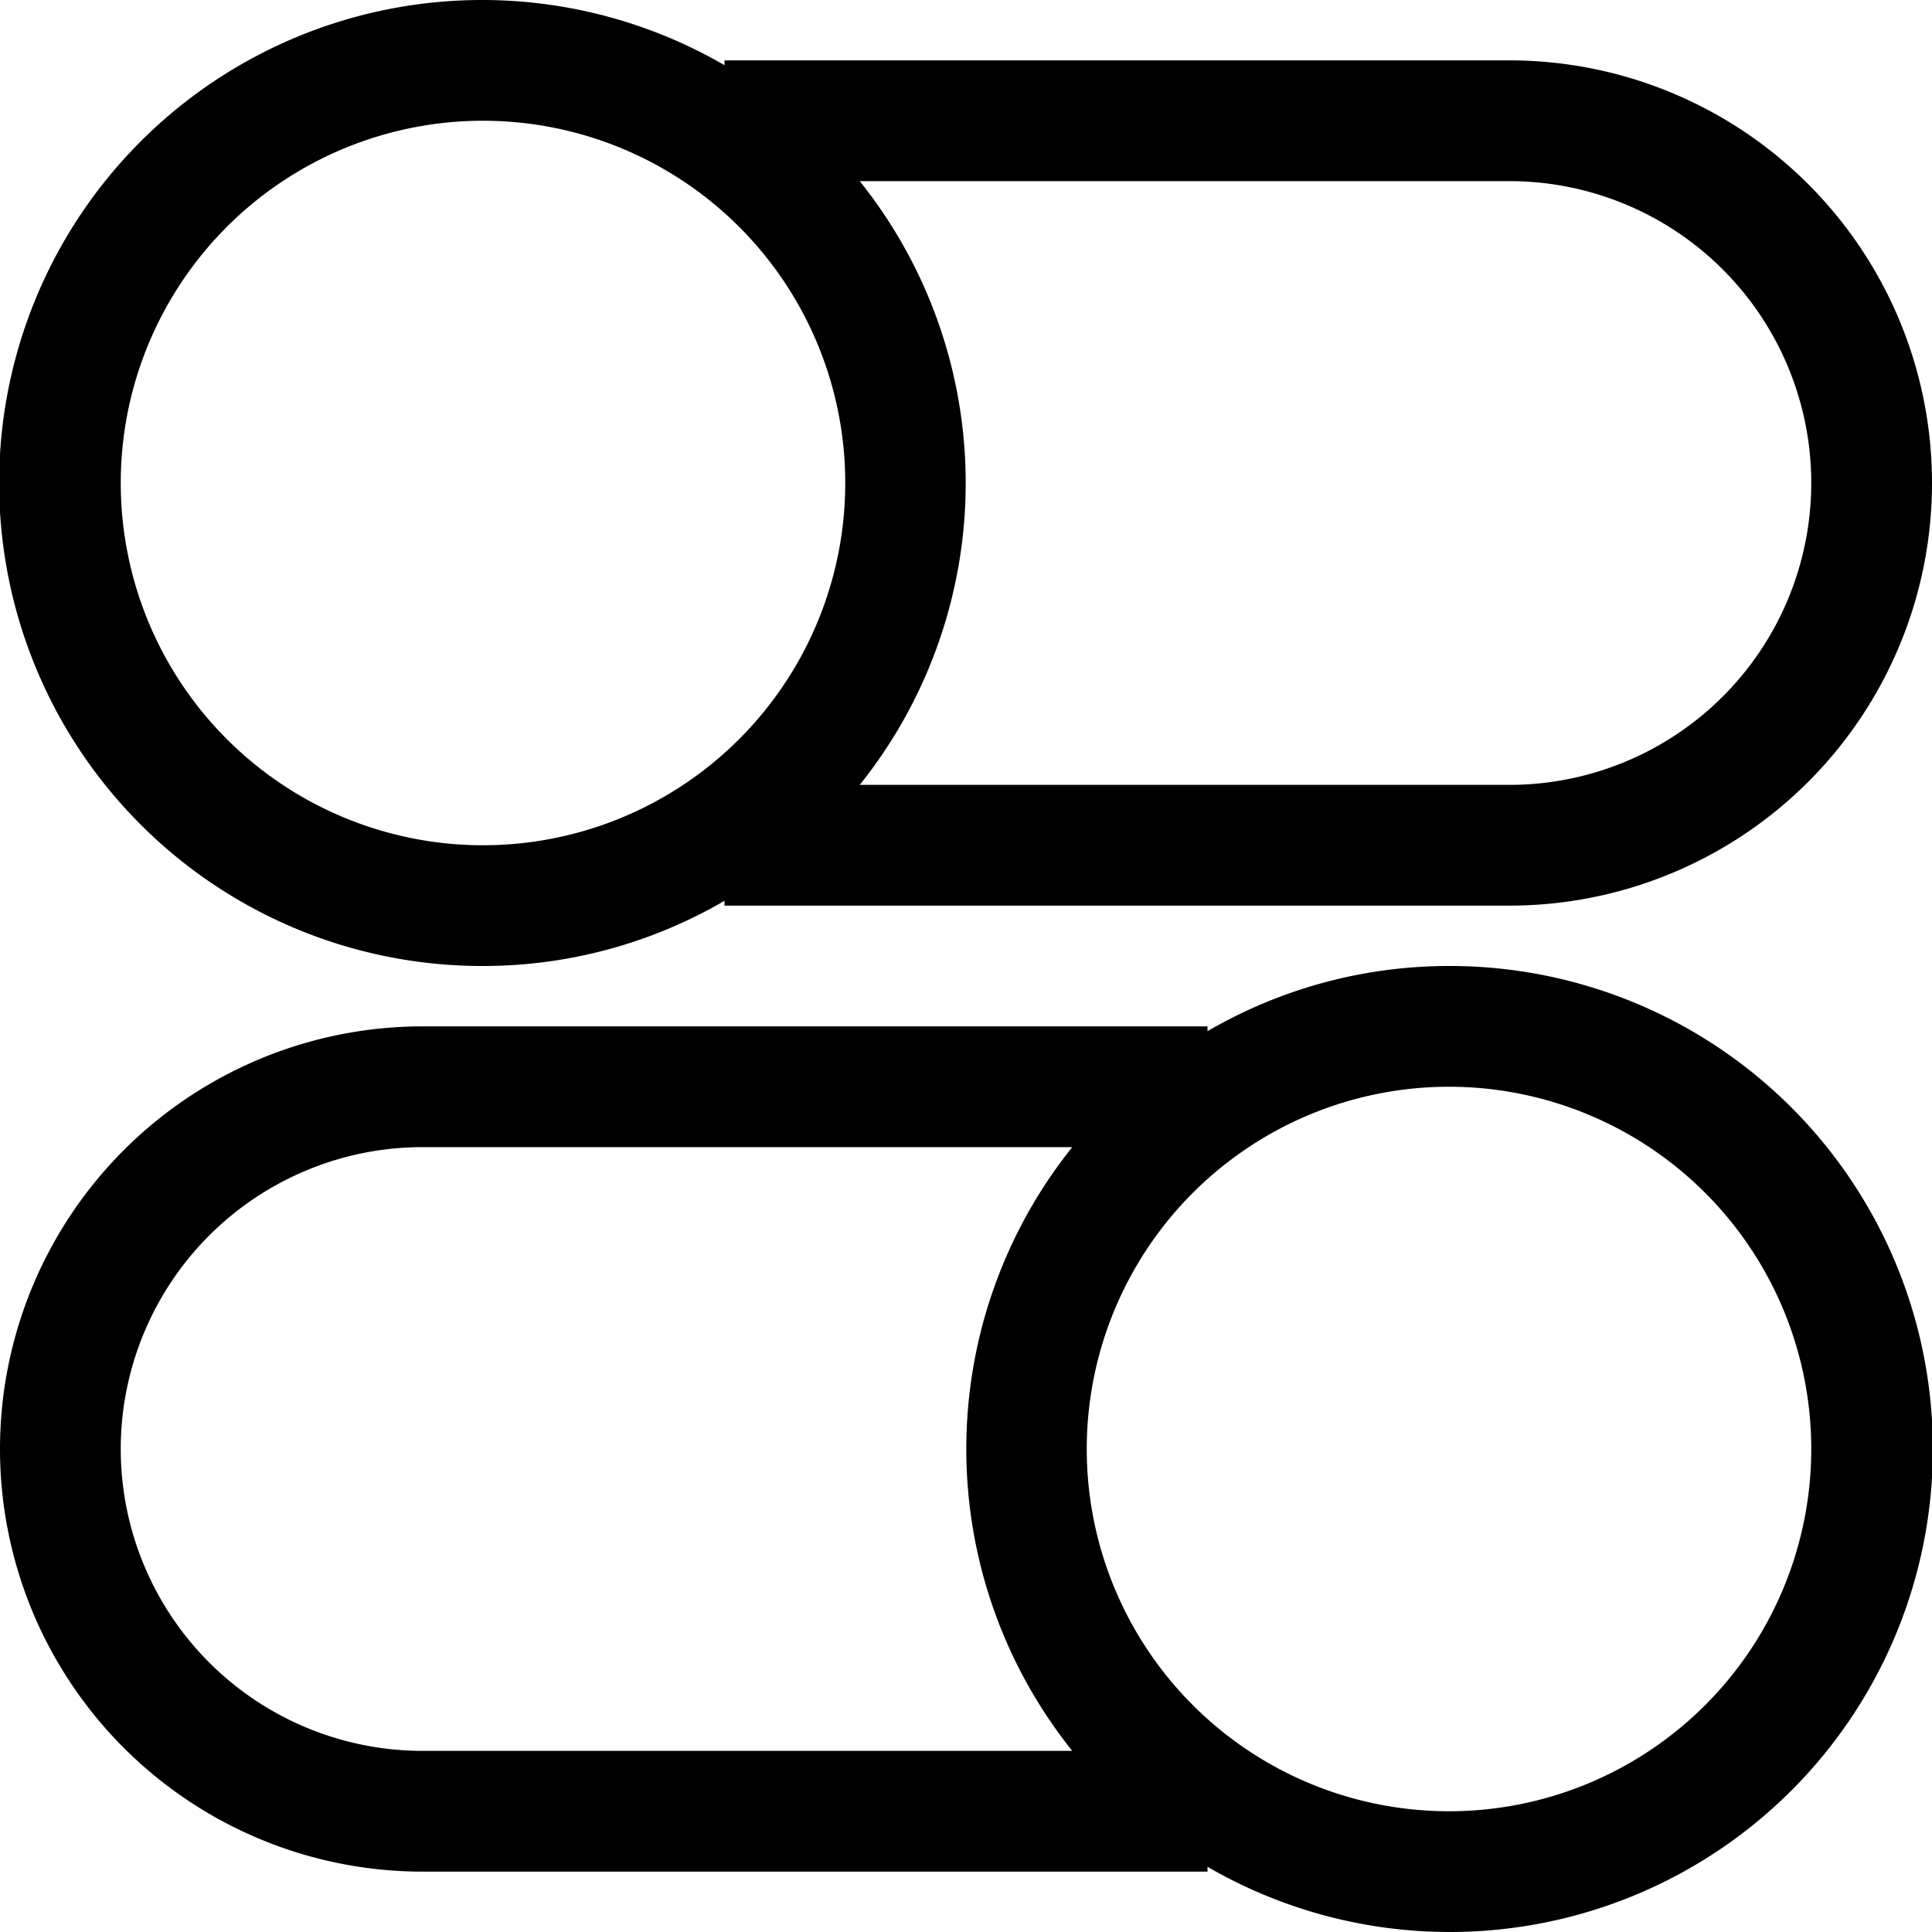
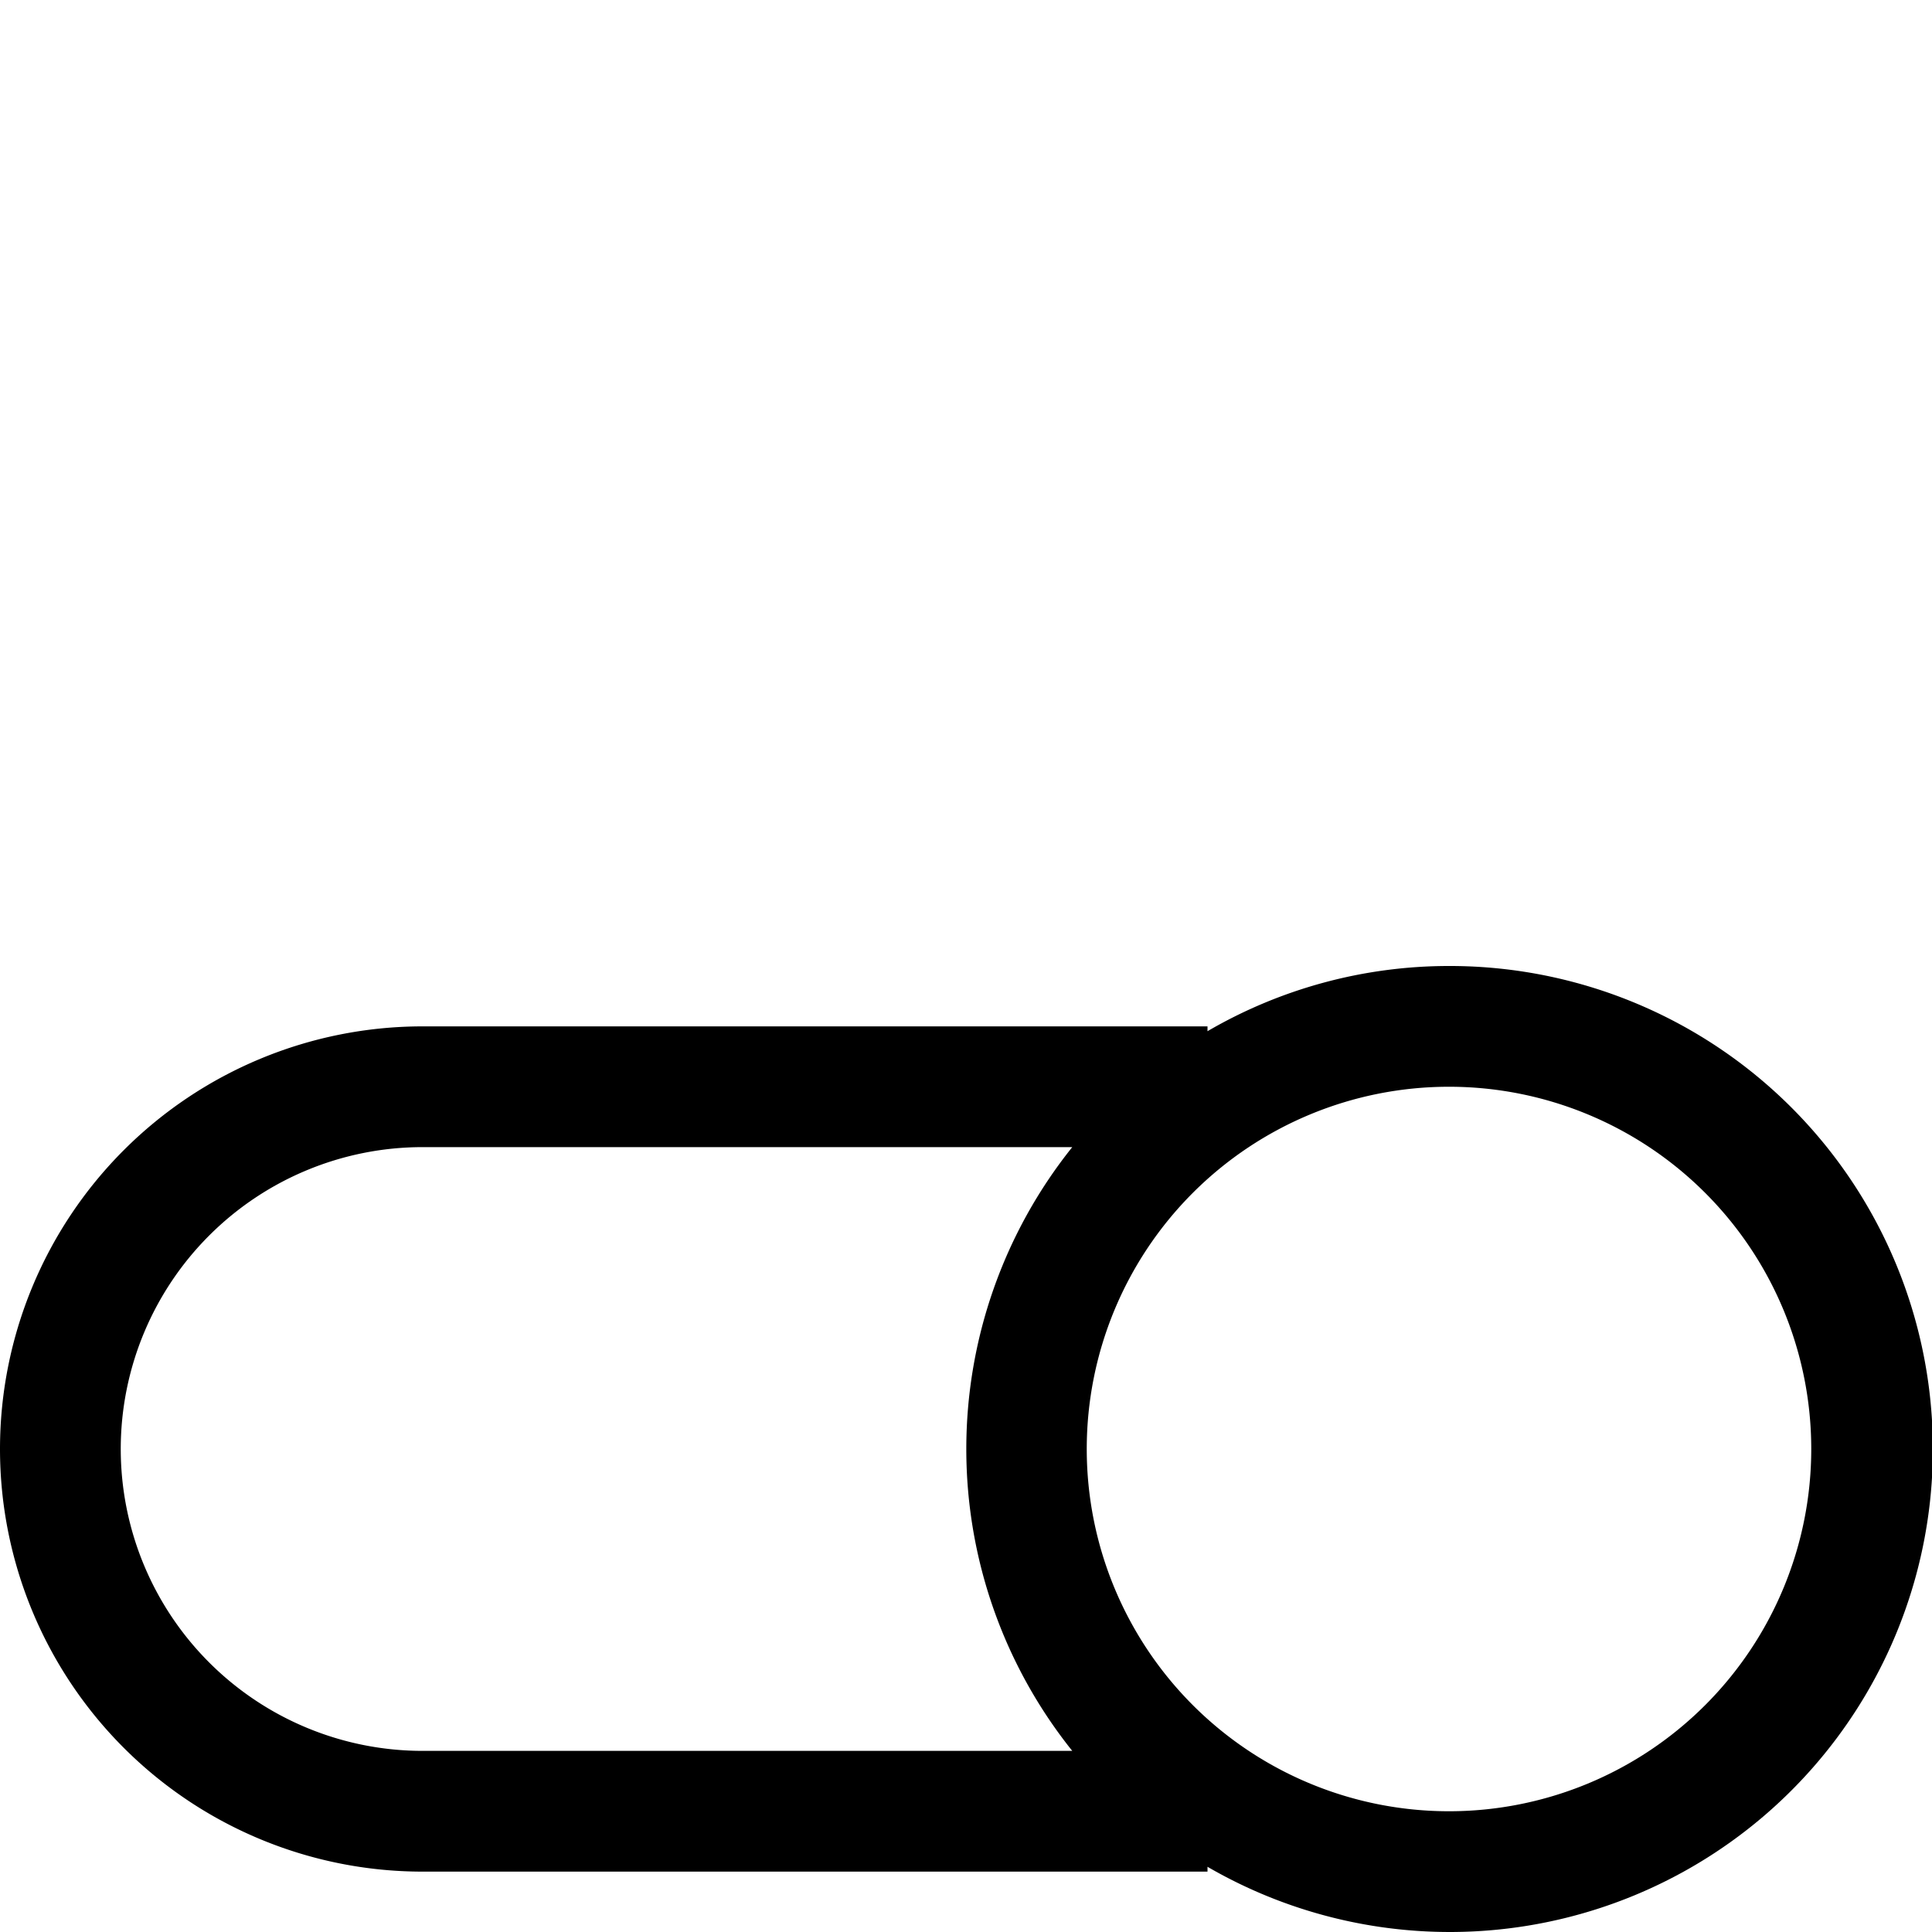
<svg xmlns="http://www.w3.org/2000/svg" viewBox="0 0 32 32">
  <title />
  <g data-name="79-Option" id="_79-Option">
-     <path d="M8,16a7.94,7.94,0,0,0,4-1.08V15H25A7,7,0,0,0,25,1H12v.08A8,8,0,1,0,8,16ZM14.24,3H25a5,5,0,0,1,0,10H14.24a8,8,0,0,0,0-10ZM8,2A6,6,0,1,1,2,8,6,6,0,0,1,8,2Z" />
    <path d="M24,16a7.94,7.94,0,0,0-4,1.08V17H7A7,7,0,0,0,7,31H20v-.08A8,8,0,1,0,24,16ZM17.76,29H7A5,5,0,0,1,7,19H17.76a8,8,0,0,0,0,10ZM24,30a6,6,0,1,1,6-6A6,6,0,0,1,24,30Z" />
  </g>
</svg>